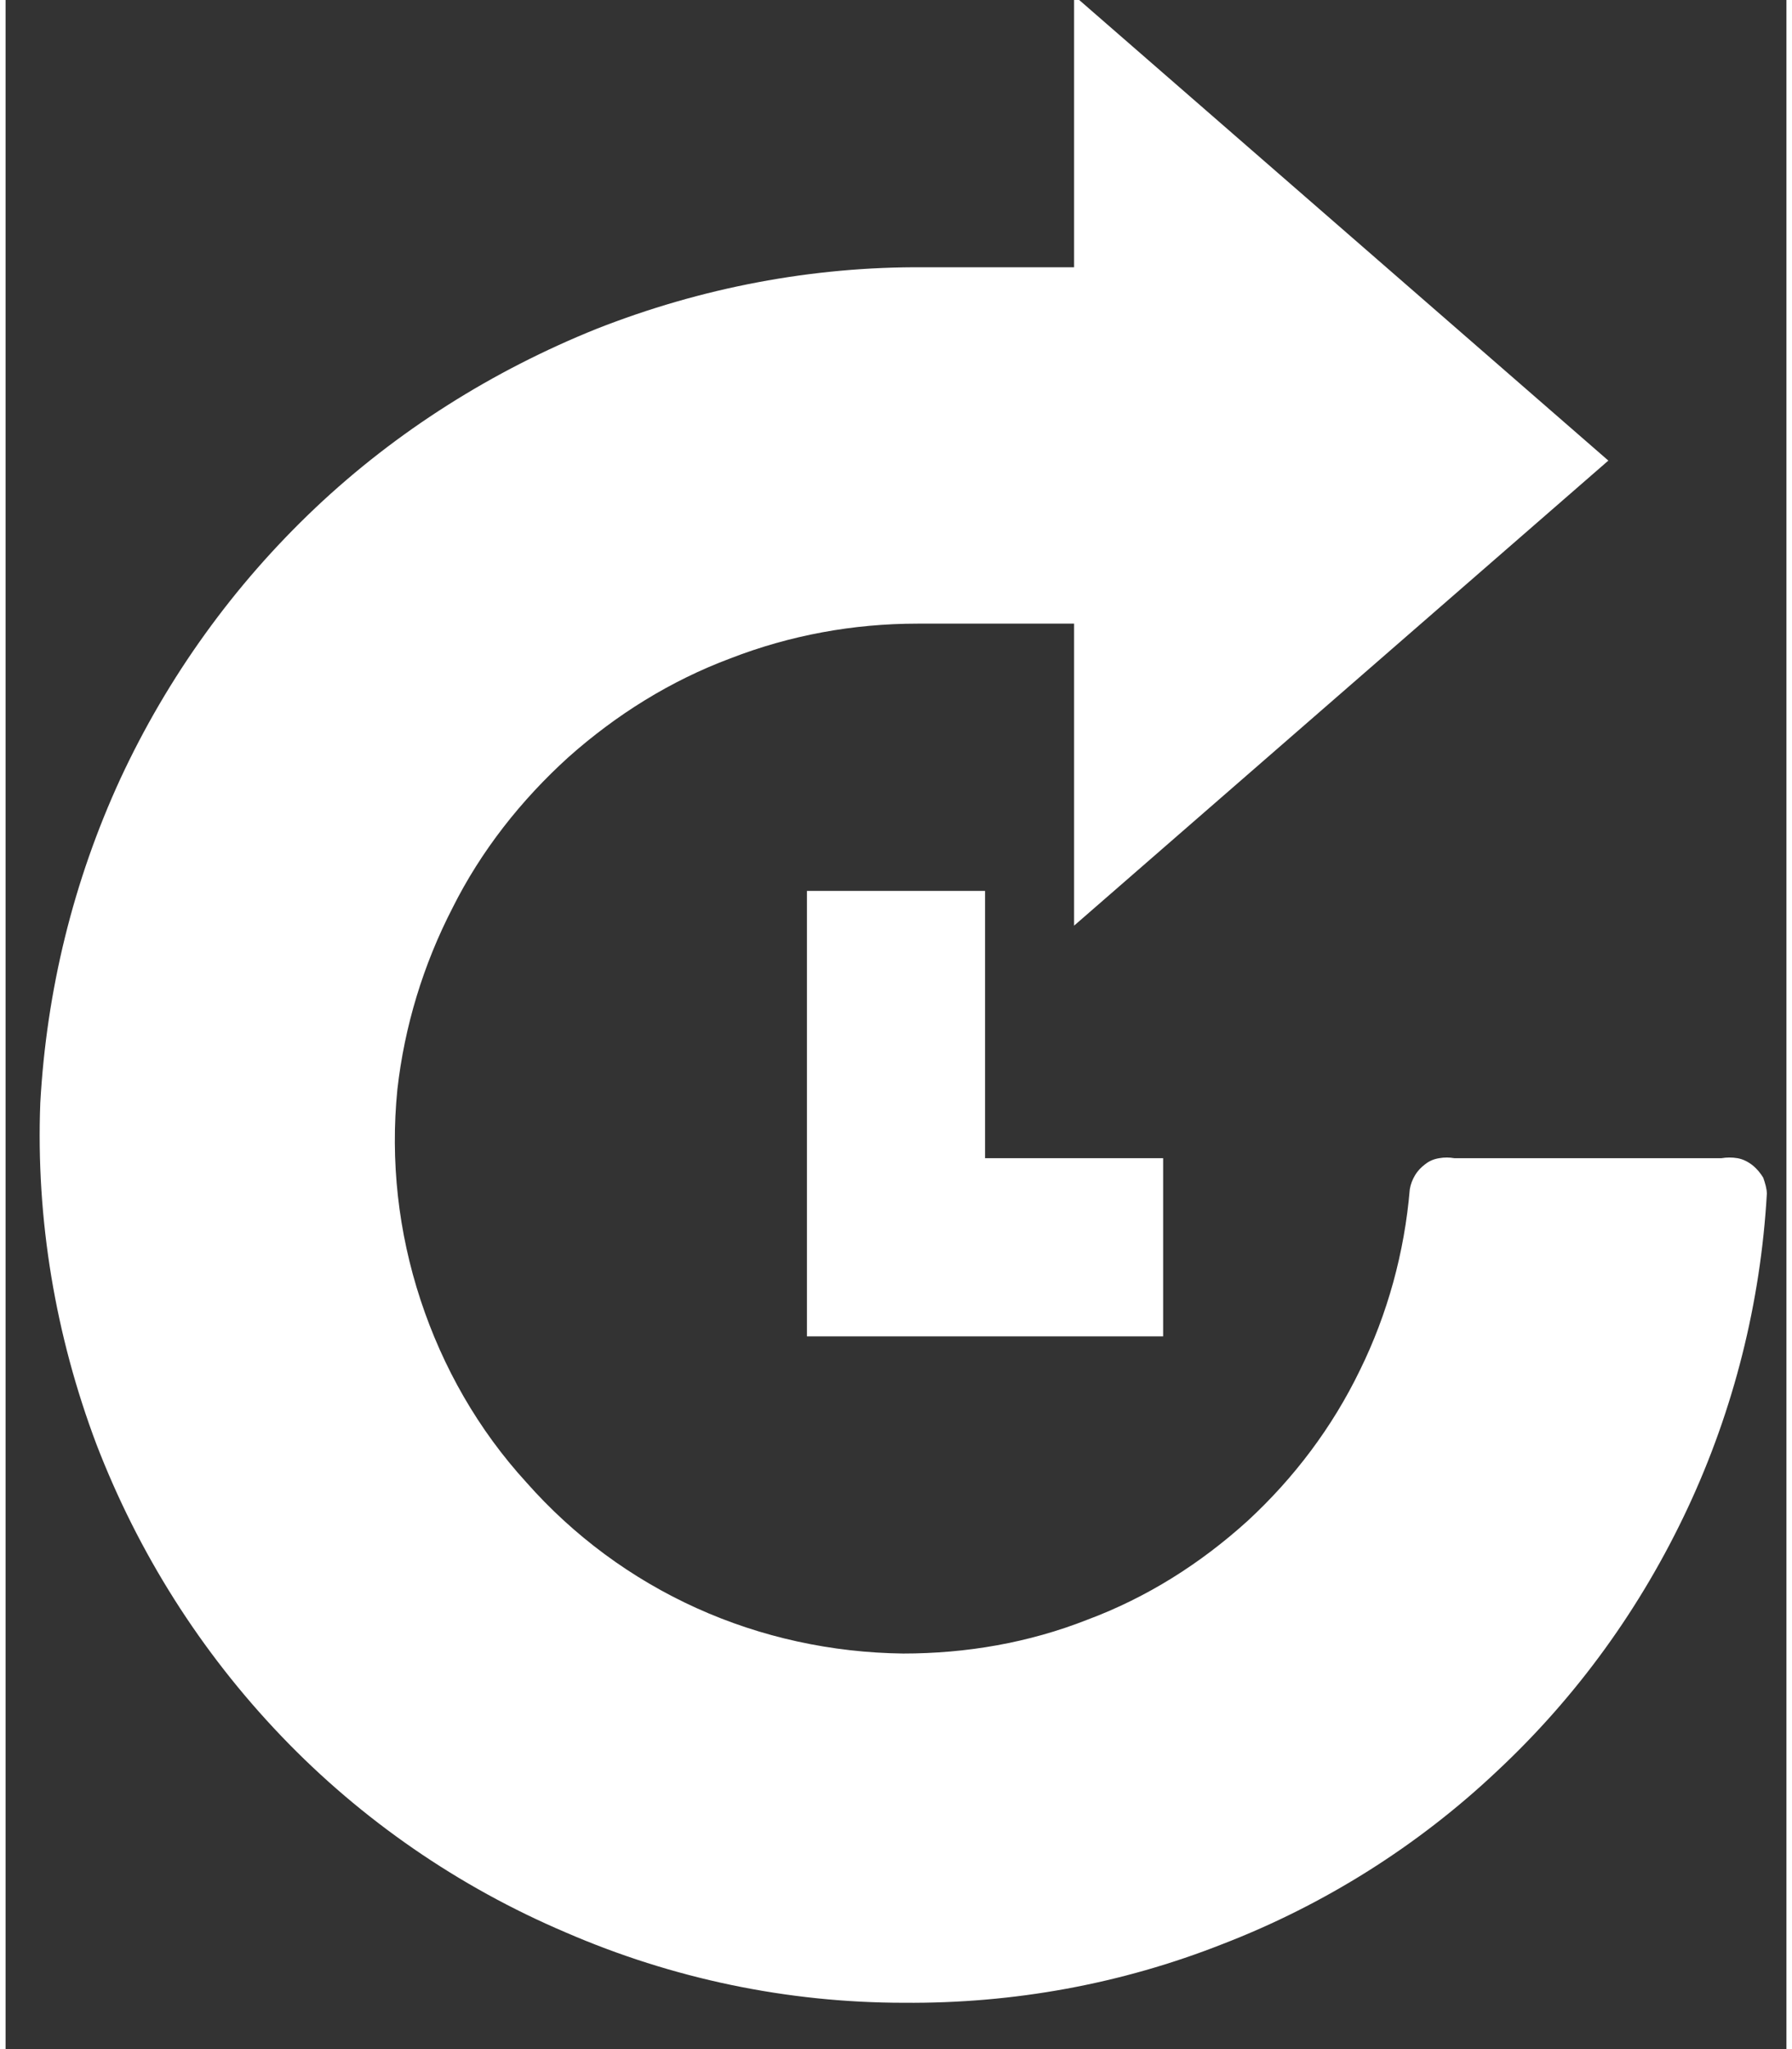
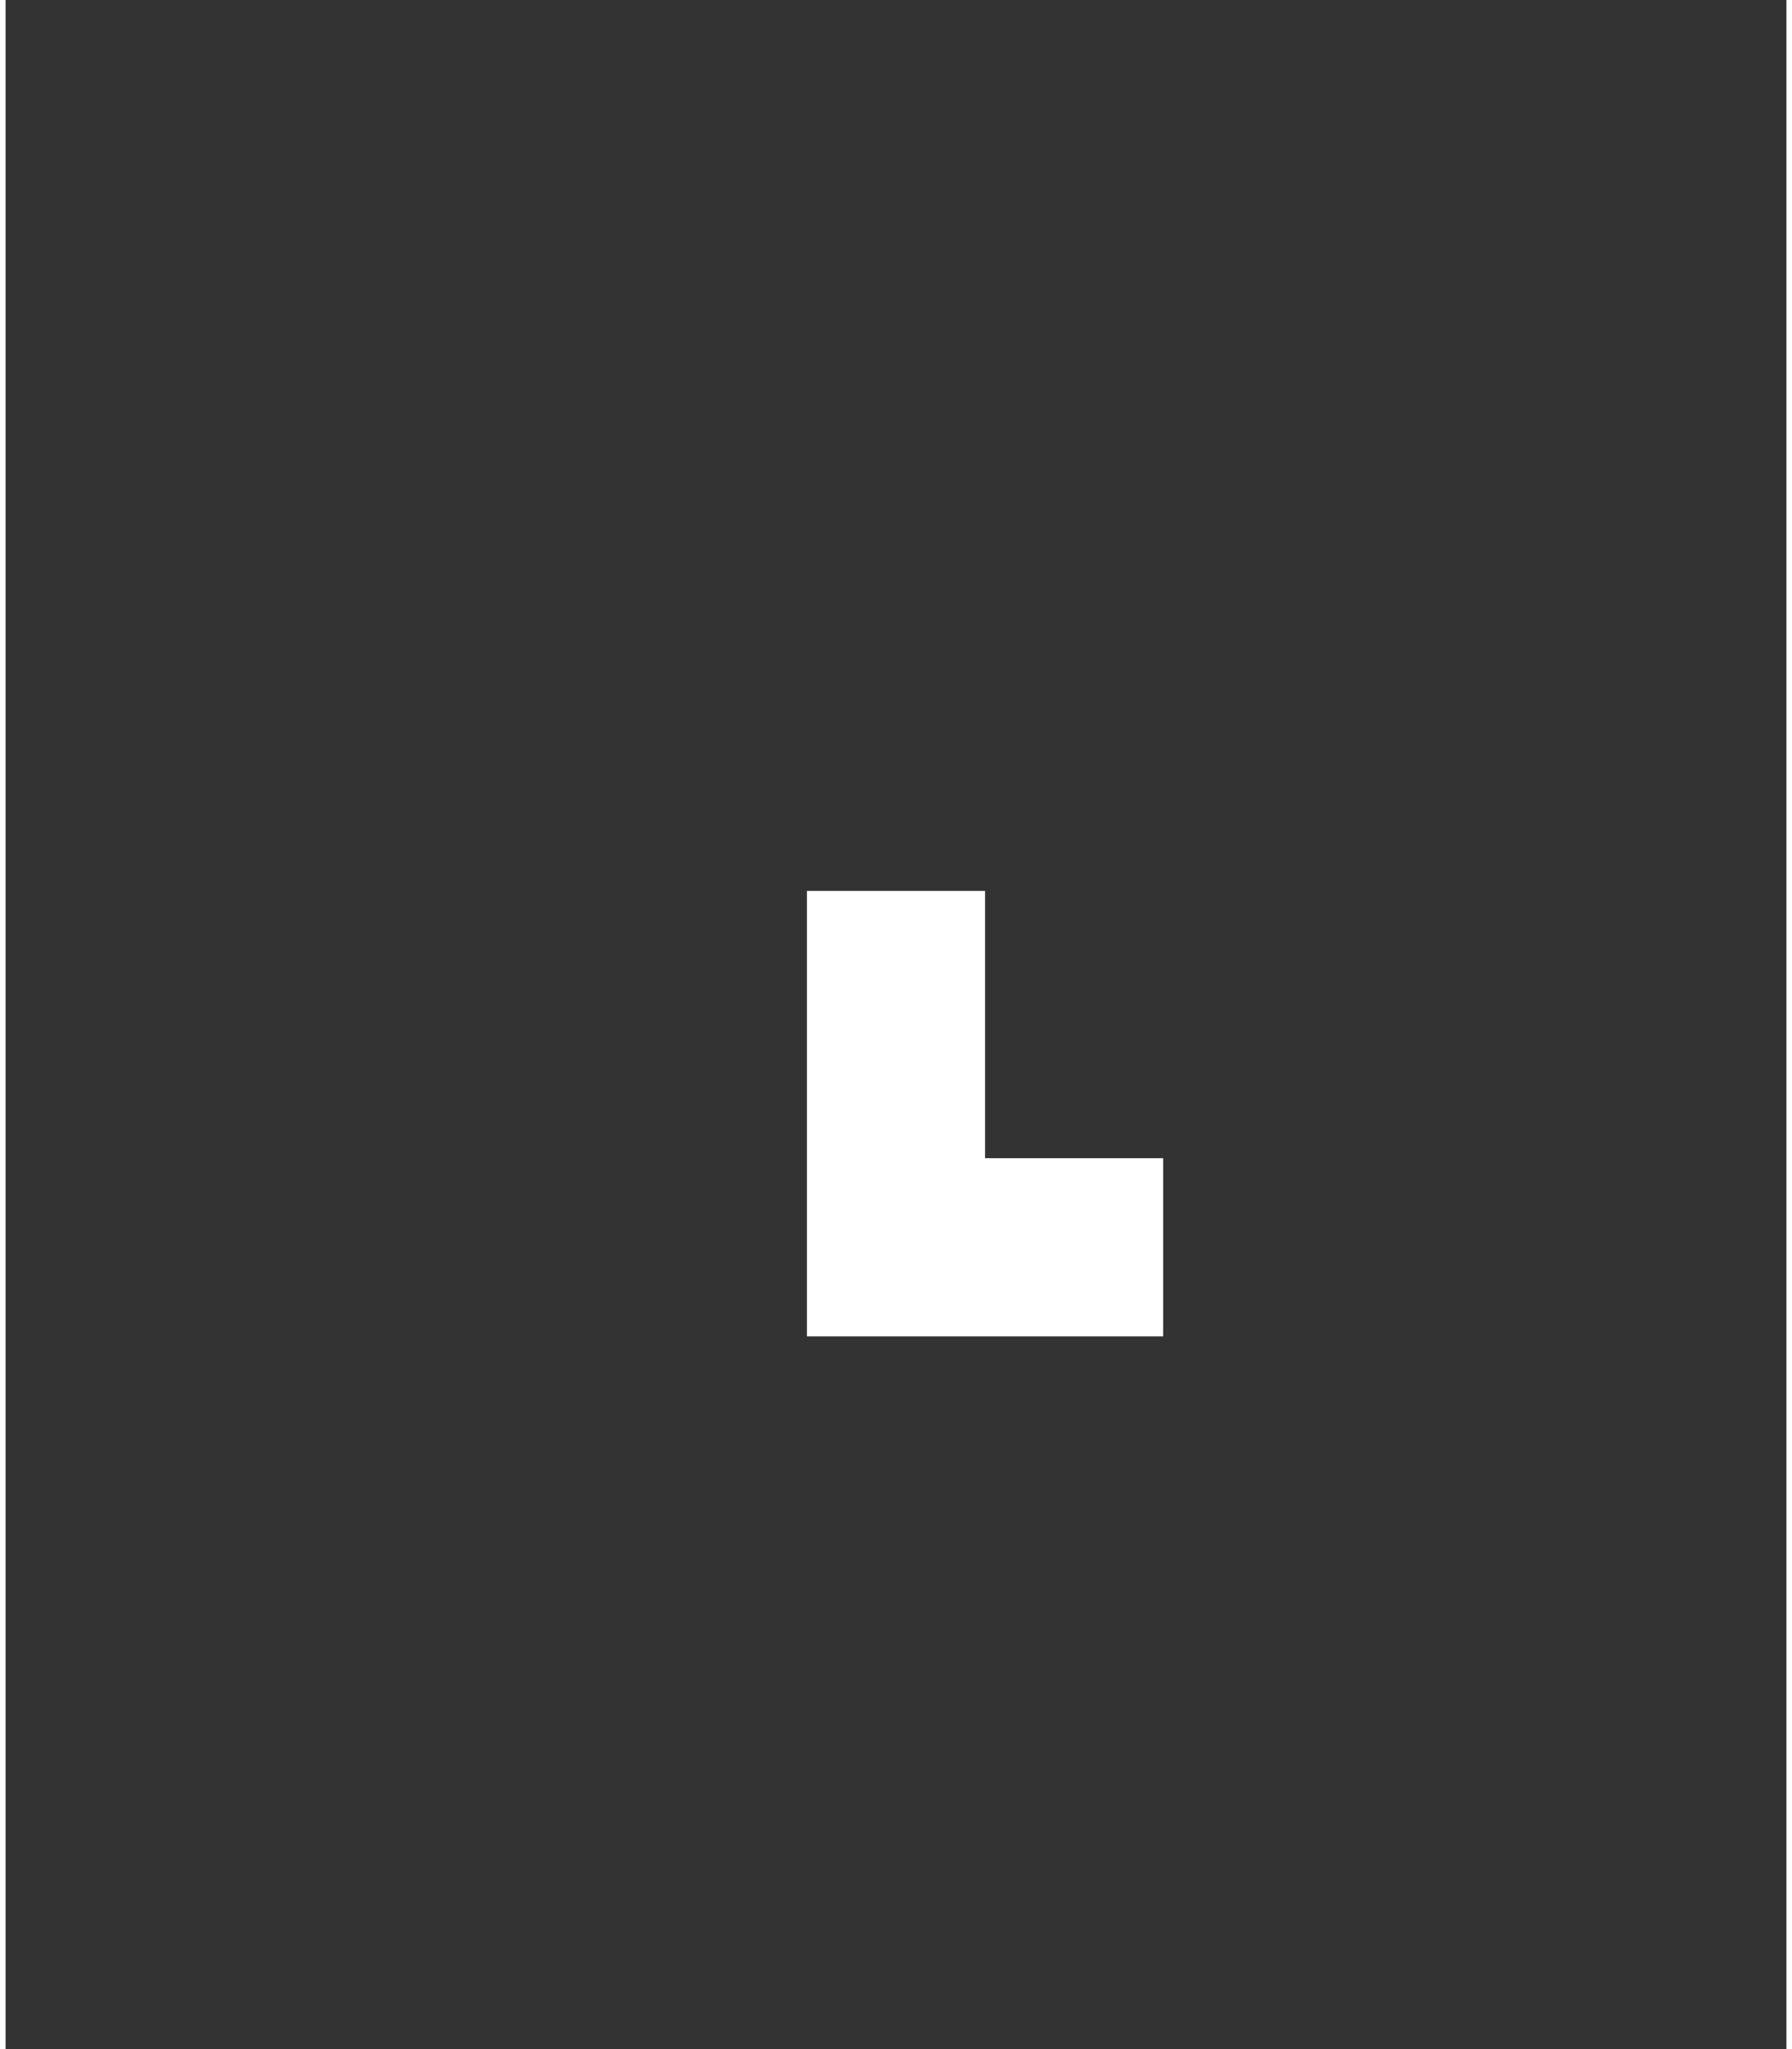
<svg xmlns="http://www.w3.org/2000/svg" version="1.2" baseProfile="tiny-ps" viewBox="0 0 20 23" width="70" height="80">
  <rect x="0" y="0" width="20" height="23" fill="#333333" stroke="none" />
  <title>noun_Availability_2075625 (1)-svg</title>
  <style>
		tspan { white-space:pre }
		.shp0 { fill: #ffffff } 
	</style>
  <g id="Layer">
-     <path id="Layer" class="shp0" d="M19.27 13C19.33 12.99 19.39 12.99 19.45 13C19.51 13.01 19.57 13.04 19.62 13.08C19.67 13.12 19.71 13.17 19.74 13.22C19.76 13.28 19.78 13.34 19.78 13.4C19.71 14.62 19.41 15.82 18.89 16.93C18.37 18.04 17.65 19.04 16.75 19.88C15.86 20.72 14.81 21.38 13.67 21.82C12.53 22.27 11.32 22.49 10.09 22.48C8.78 22.48 7.49 22.21 6.29 21.69C5.09 21.18 4 20.43 3.1 19.49C2.19 18.54 1.49 17.43 1.02 16.21C0.56 14.99 0.34 13.69 0.39 12.38C0.46 11.12 0.76 9.89 1.29 8.74C1.82 7.6 2.56 6.57 3.48 5.7C4.39 4.84 5.47 4.16 6.64 3.69C7.81 3.23 9.06 2.99 10.32 3L12 3L12 -0.05L18 5.17L12 10.39L12 7L10.24 7C9.52 7 8.81 7.13 8.14 7.39C7.47 7.64 6.86 8.02 6.32 8.5C5.79 8.98 5.34 9.55 5.02 10.19C4.69 10.83 4.48 11.52 4.4 12.23C4.32 13.03 4.41 13.83 4.66 14.59C4.91 15.35 5.31 16.05 5.85 16.64C6.38 17.24 7.03 17.72 7.76 18.05C8.49 18.38 9.28 18.55 10.08 18.56C10.79 18.56 11.49 18.44 12.15 18.18C12.82 17.93 13.42 17.55 13.95 17.07C14.47 16.59 14.9 16.02 15.21 15.38C15.52 14.75 15.71 14.06 15.77 13.35C15.78 13.29 15.8 13.24 15.83 13.19C15.86 13.14 15.9 13.1 15.94 13.07C15.99 13.03 16.04 13.01 16.1 13C16.16 12.99 16.21 12.99 16.27 13L19.27 13L19.27 13Z" />
    <path id="Layer" class="shp0" d="M11 13L13 13L13 15L11 15L10 15L9 15L9 10L11 10L11 13L11 13Z" />
  </g>
</svg>